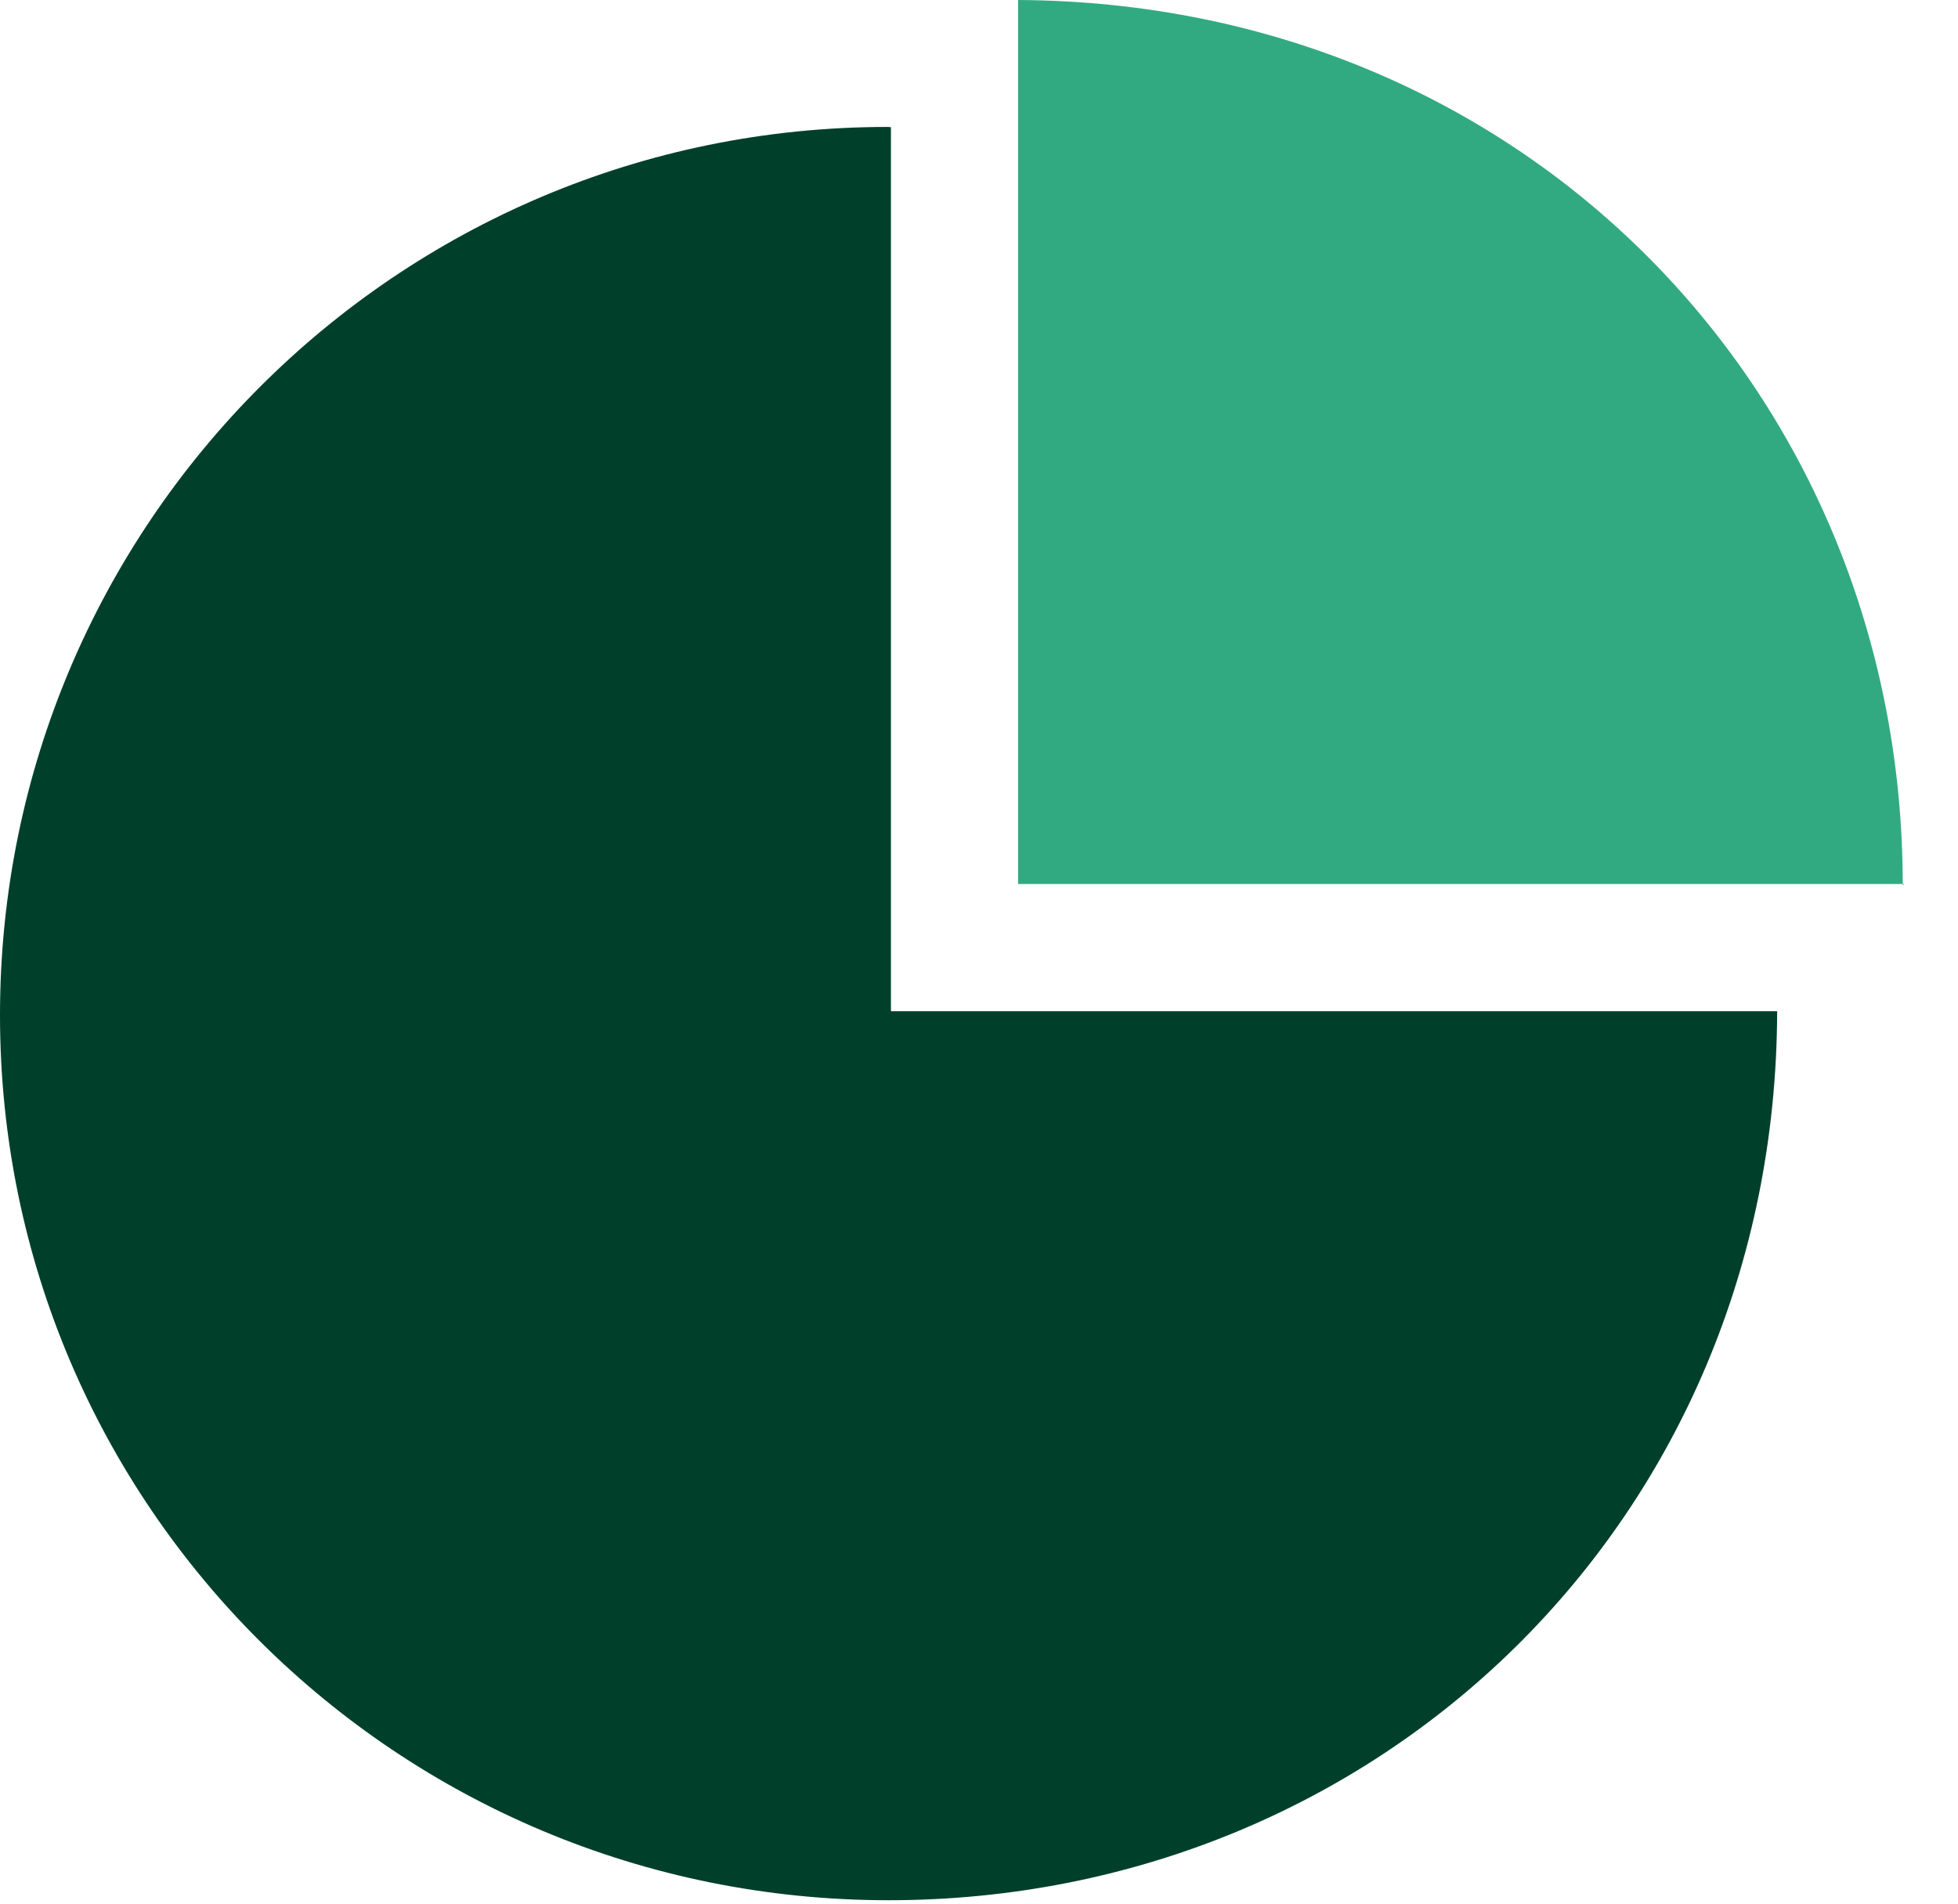
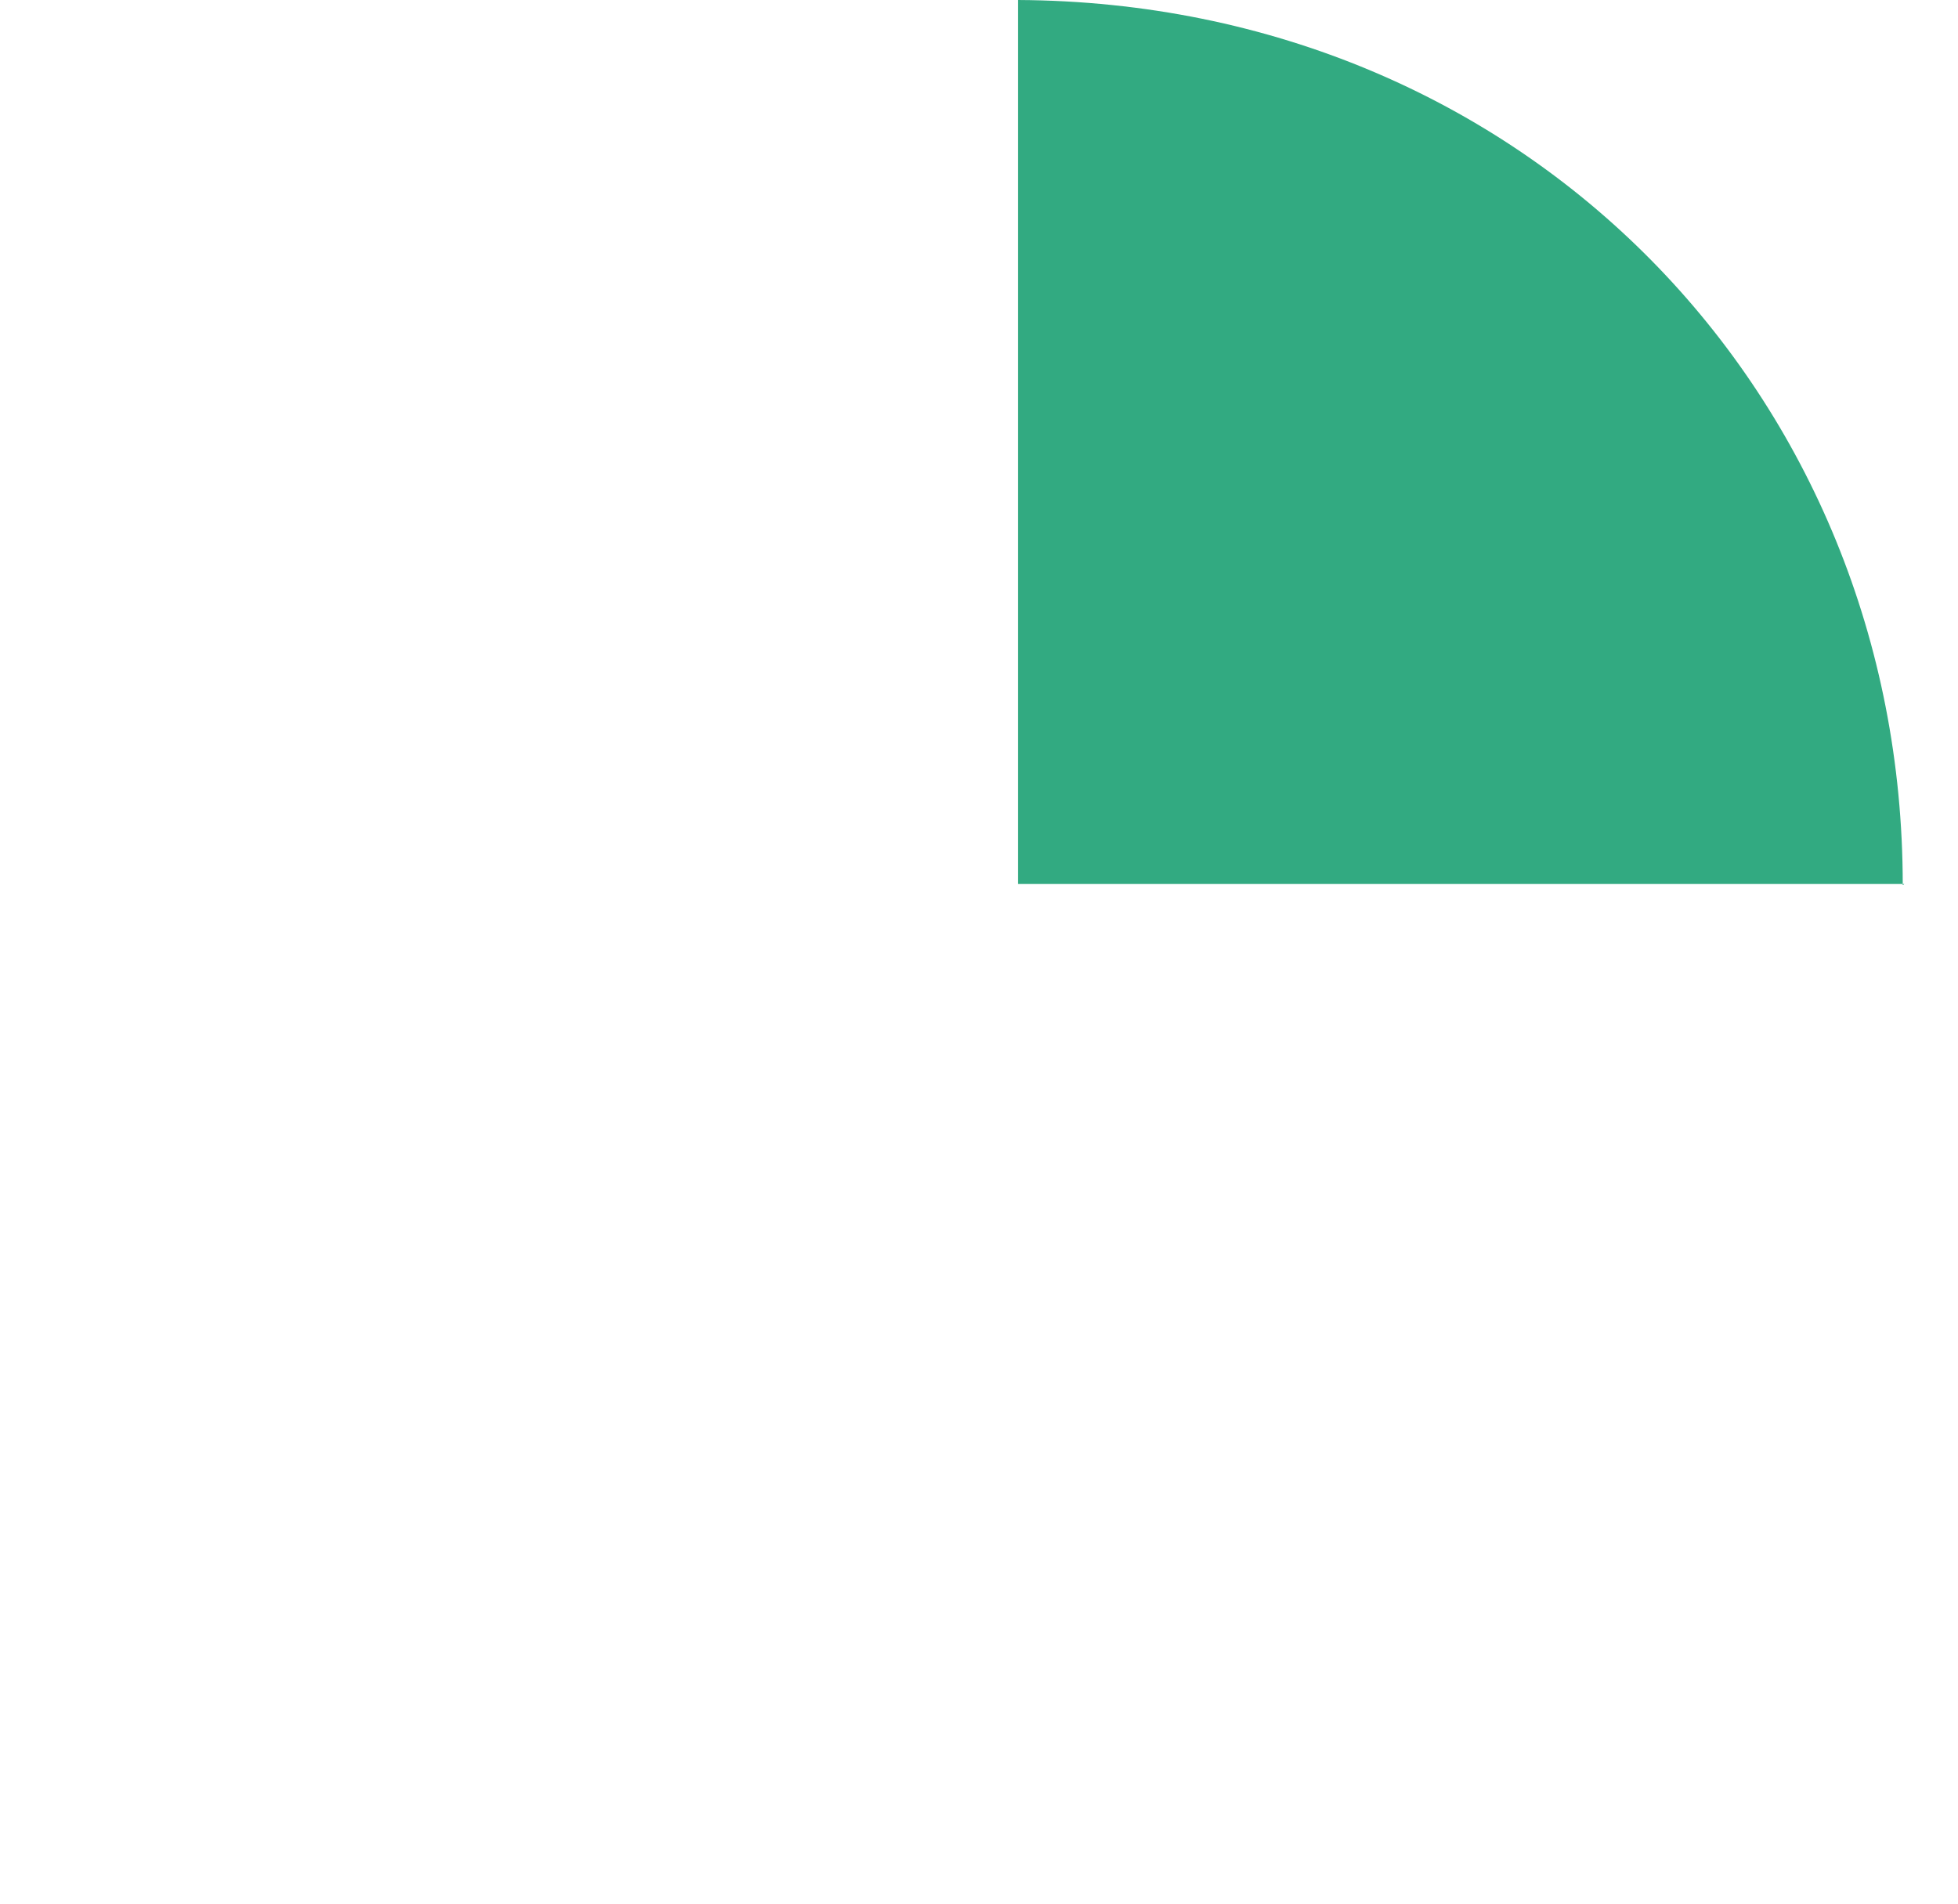
<svg xmlns="http://www.w3.org/2000/svg" width="36" height="35" viewBox="0 0 36 35" fill="none">
-   <path d="M16.381 18.592V2.339C16.381 2.339 16.347 2.334 16.316 2.334C7.297 2.334 0 9.645 0 18.664C0 27.685 7.319 34.937 16.338 34.937C25.343 34.937 32.651 27.944 32.675 18.592H16.381Z" fill="#00402A" />
  <path d="M35.012 16.254C35.012 16.254 34.984 16.283 34.984 16.268C34.984 7.281 28.071 0.051 18.719 0V16.253H35.012V16.254Z" fill="#32AA81" />
</svg>